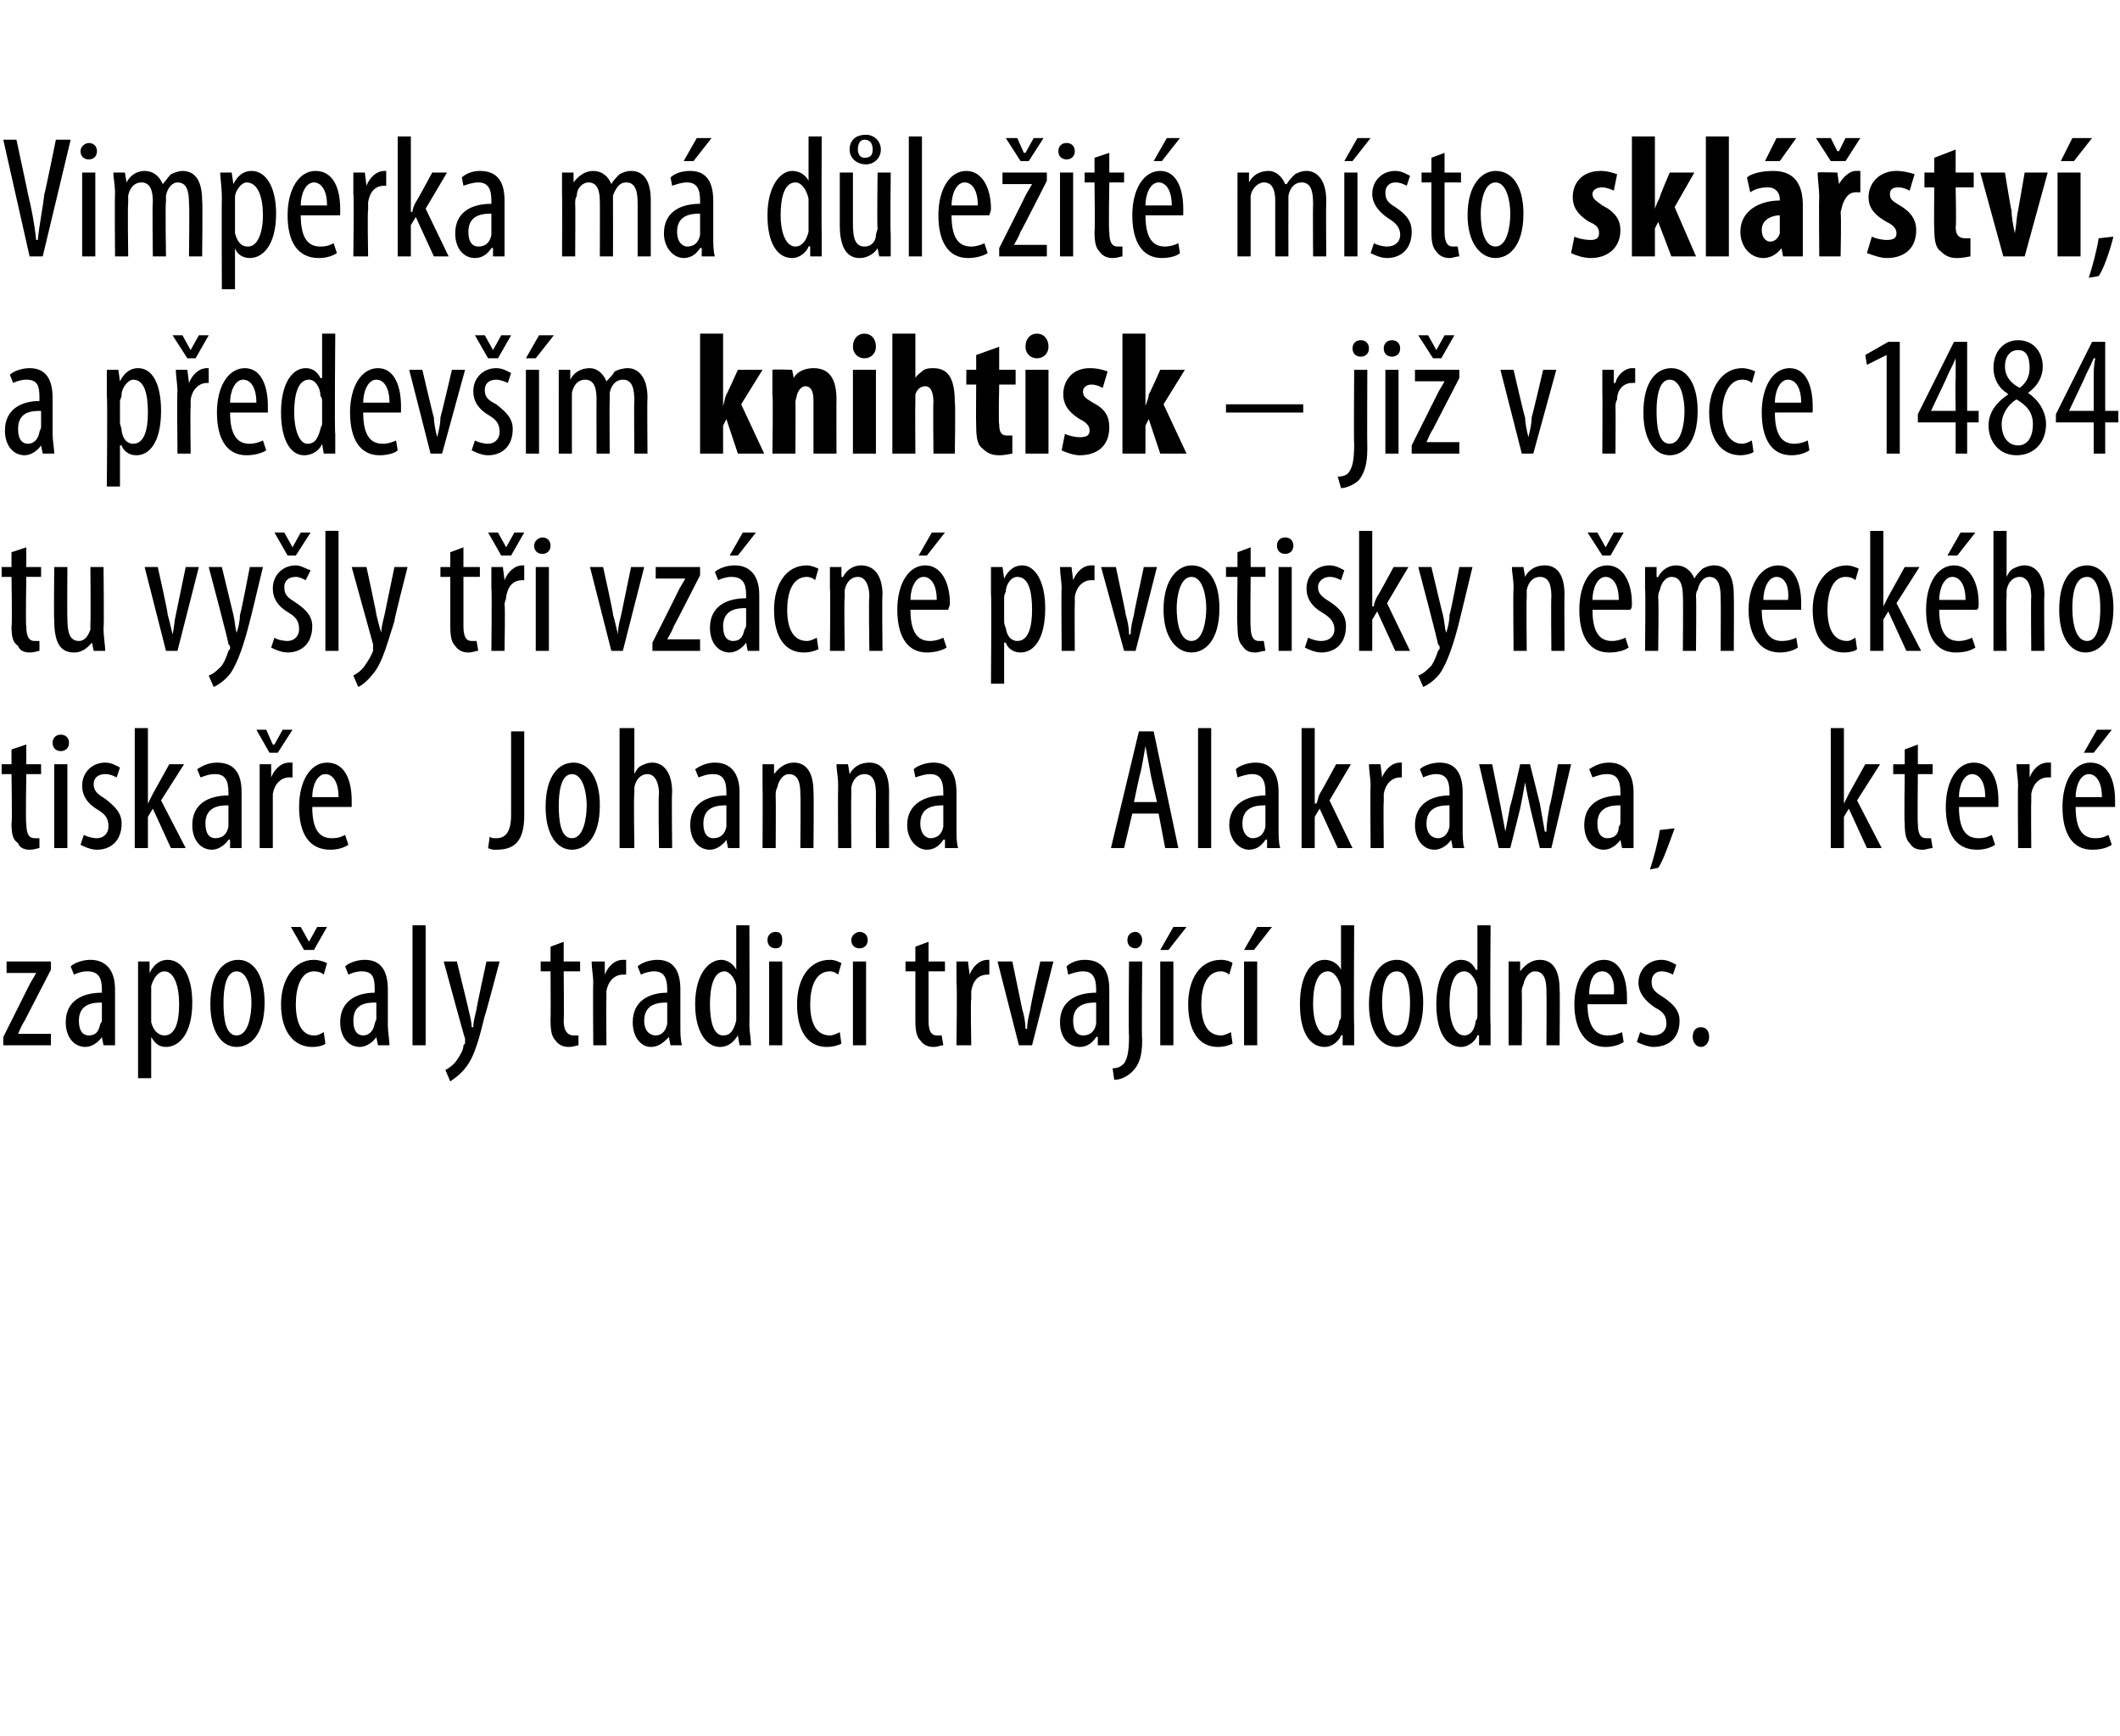
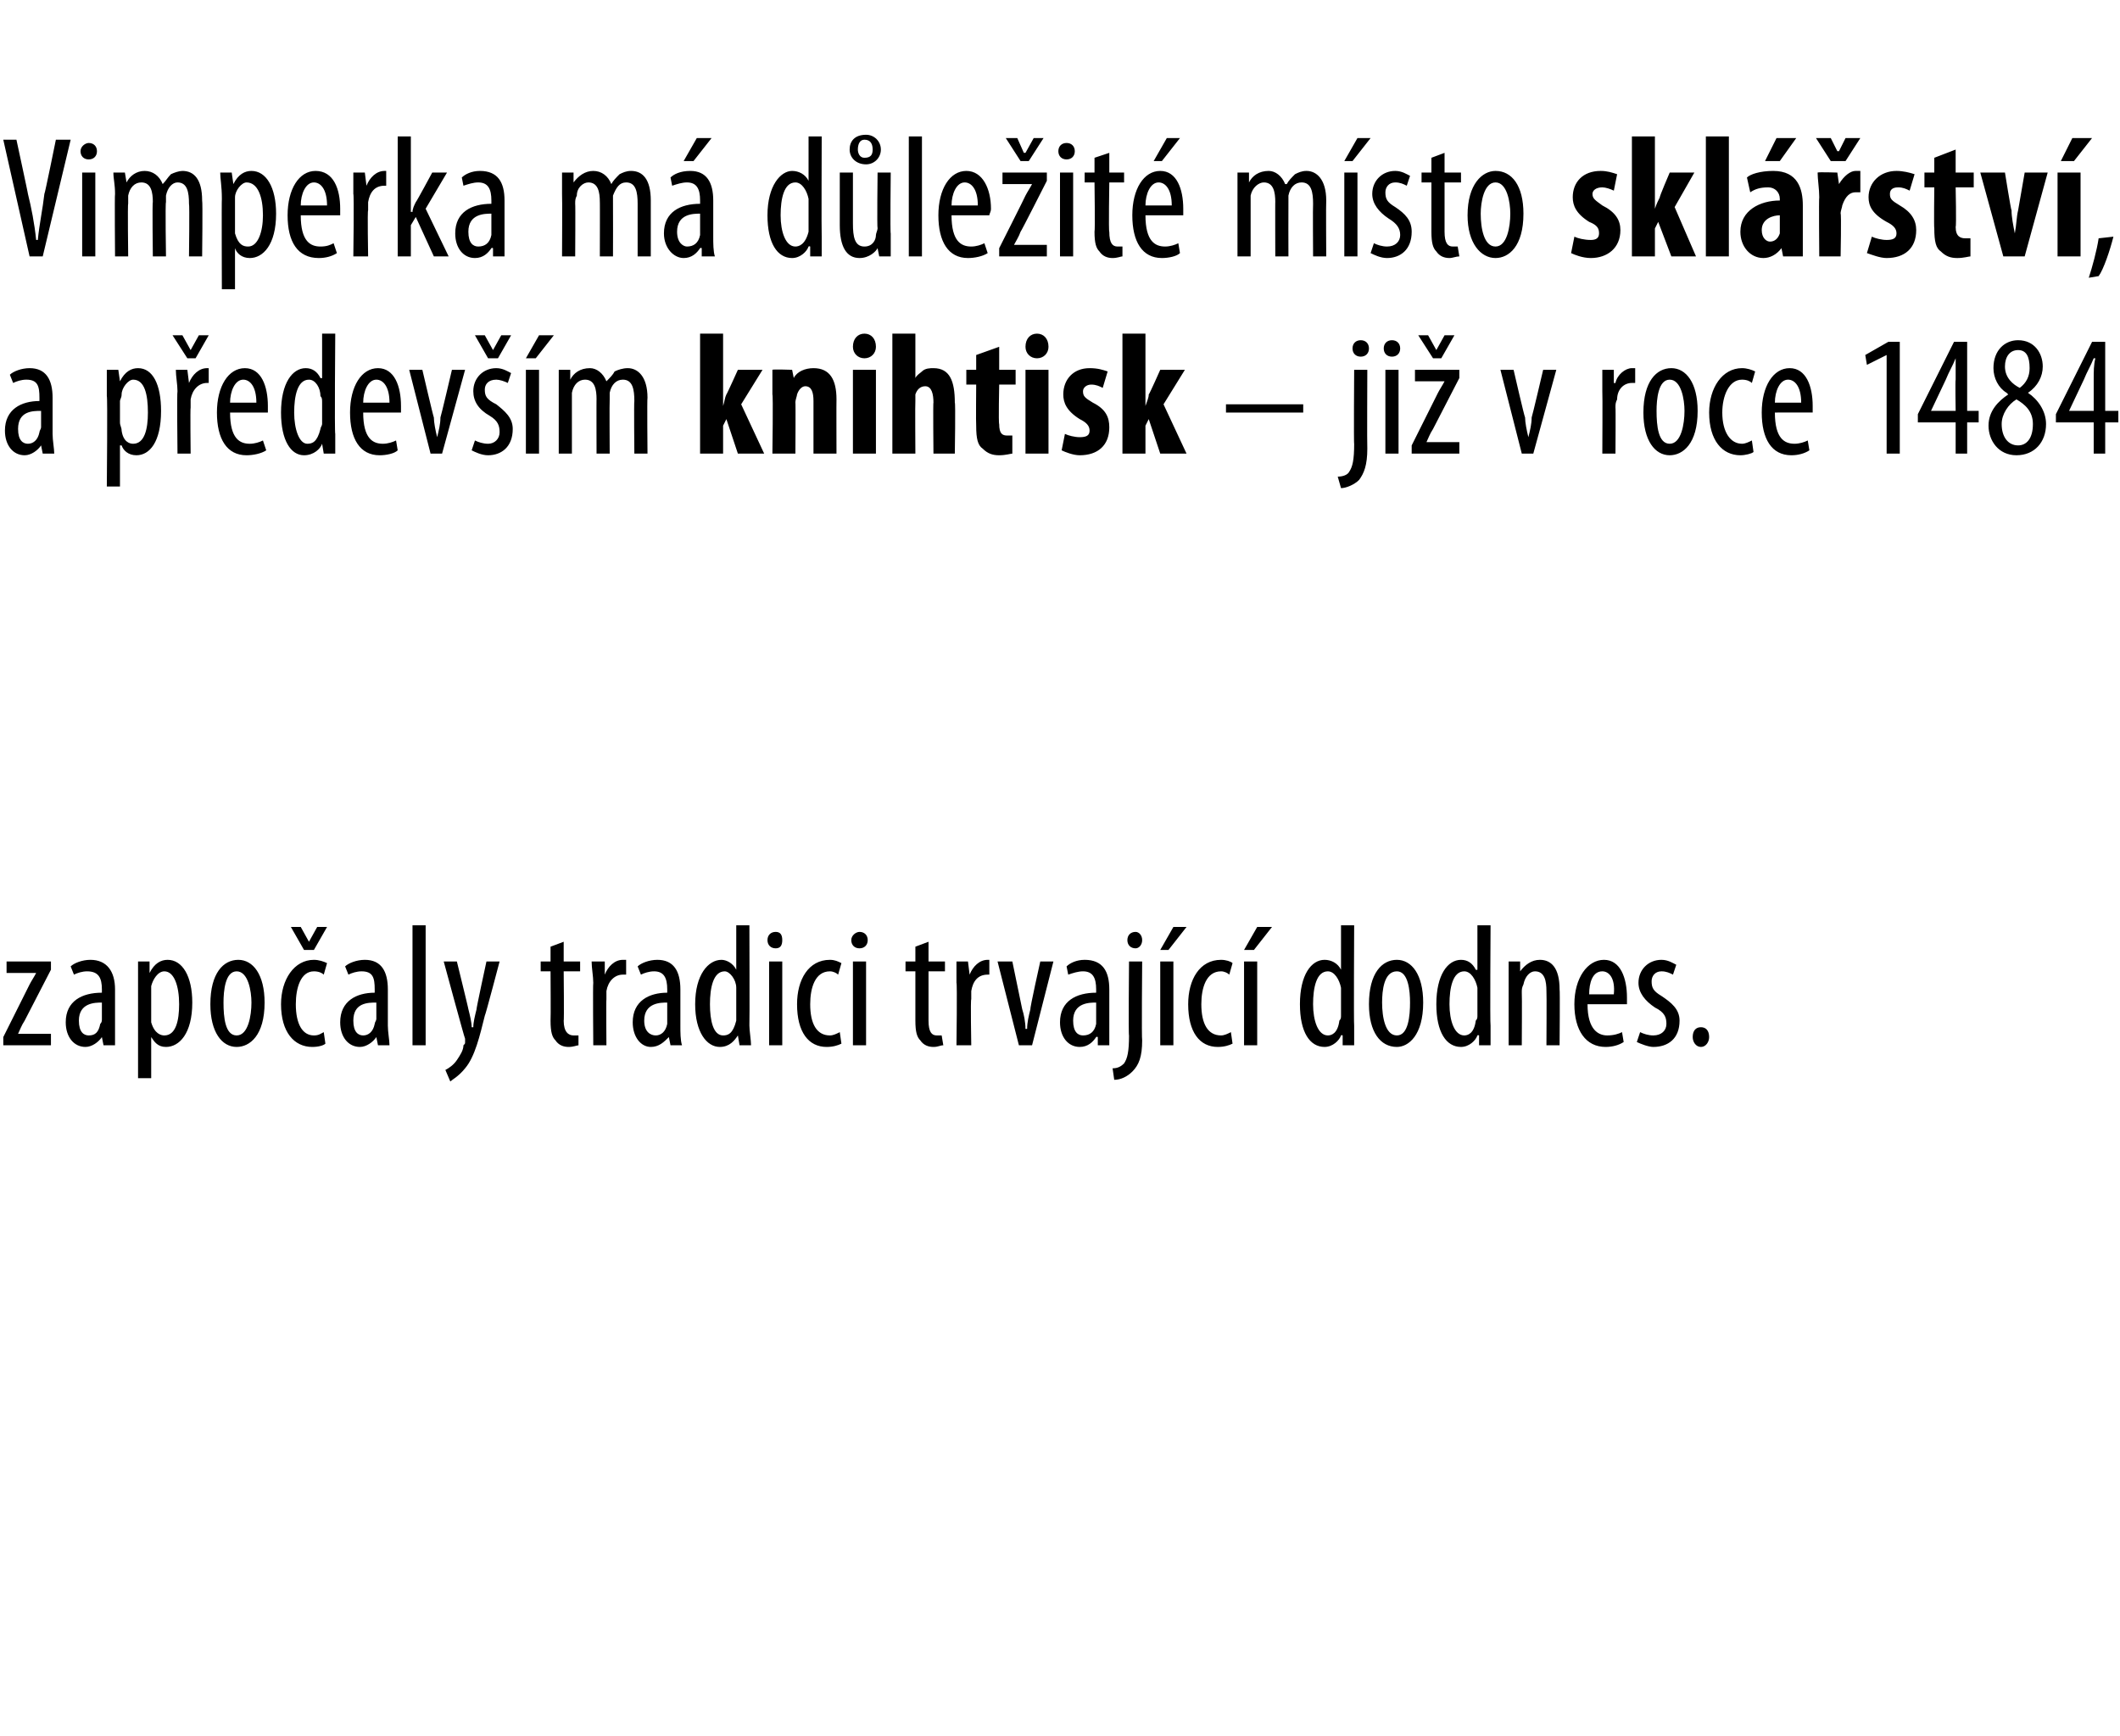
<svg xmlns="http://www.w3.org/2000/svg" version="1.1" width="129px" height="105.6px" viewBox="0 0 129 105.6">
  <desc>Vimperka m d le it m sto skl stv , a p edev m knihtisk ji v roce 1484 tu vy ly t i vz cn prvotisky n meck ho</desc>
  <defs />
  <g id="Polygon132412">
    <path d="m.2 63.1l1.6-3.2c.1-.2.3-.5.4-.7c-.03 0 0 0 0 0H.4v-.7h2.7v.5l-1.6 3.1c-.2.3-.3.6-.4.8c-.02 0 0 0 0 0h2v.7H.2v-.5zm6.8-.7v1.2h-.7l-.1-.5s.01-.04 0 0c-.2.3-.6.6-1 .6c-.7 0-1.2-.6-1.2-1.5c0-1.3 1-1.8 2.2-1.8v-.2c0-.7-.2-1.1-.9-1.1c-.3 0-.6.1-.8.2l-.2-.5c.2-.2.7-.4 1.2-.4c1 0 1.5.7 1.5 1.8v2.2zM6.2 61c-.4 0-1.4 0-1.4 1.1c0 .7.3.9.6.9c.4 0 .6-.2.7-.7c.1-.1.1-.2.1-.3v-1zm2.2-.9v-1.6h.7v.7s.04-.04 0 0c.3-.6.7-.8 1.1-.8c.9 0 1.5 1 1.5 2.6c0 1.9-.8 2.7-1.6 2.7c-.5 0-.7-.3-.9-.6c.02-.01 0 0 0 0v2.5h-.8v-5.5zm.8 1.6v.5c.2.7.6.8.8.8c.7 0 .9-.9.9-1.9c0-1.1-.3-2-.9-2c-.4 0-.7.5-.8.9v1.7zm6.9-.7c0 2-.9 2.7-1.7 2.7c-.9 0-1.6-.9-1.6-2.6c0-1.9.8-2.7 1.7-2.7c.9 0 1.6.9 1.6 2.6zm-2.5 0c0 .9.1 2 .8 2c.7 0 .9-1.2.9-2c0-.7-.2-1.9-.9-1.9c-.7 0-.8 1.2-.8 1.9zm6.2 2.5c-.1.1-.4.2-.8.2c-1.1 0-1.9-.9-1.9-2.6c0-1.5.8-2.7 2-2.7c.3 0 .6.1.8.2l-.2.7c-.1-.1-.3-.2-.6-.2c-.8 0-1.1 1-1.1 2c0 1.2.4 1.9 1.1 1.9c.3 0 .4-.1.6-.2l.1.7zm-1.3-5.7l-.8-1.4h.6l.5.9l.5-.9h.6l-.8 1.4h-.6zm5.1 4.6c0 .4.1.9.1 1.2h-.7l-.1-.5s-.01-.04 0 0c-.2.3-.6.6-1 .6c-.7 0-1.2-.6-1.2-1.5c0-1.3 1-1.8 2.1-1.8v-.2c0-.7-.1-1.1-.8-1.1c-.3 0-.6.1-.8.2l-.2-.5c.2-.2.7-.4 1.2-.4c1 0 1.4.7 1.4 1.8v2.2zm-.7-1.4c-.5 0-1.4 0-1.4 1.1c0 .7.3.9.6.9c.3 0 .6-.2.7-.7c0-.1.1-.2.1-.3v-1zm2.2-4.7h.8v7.3h-.8v-7.3zm2.7 2.2s.72 2.93.7 2.9c.1.4.2.8.2 1.1h.1c0-.3.1-.7.2-1.1c-.04.04.6-2.9.6-2.9h.8s-.86 3.27-.9 3.3c-.3 1.2-.6 2.5-1.2 3.2c-.4.5-.8.7-.9.8l-.3-.7c.2-.1.5-.3.7-.6c.2-.3.4-.6.4-.9c.1-.1.1-.1.1-.2v-.2c-.03-.01-1.3-4.7-1.3-4.7h.8zm6.5-1.2v1.2h1v.6h-1s.03 3.04 0 3c0 .7.3.9.6.9h.3v.6c-.1 0-.3.1-.6.1c-.3 0-.6-.1-.8-.4c-.2-.2-.3-.5-.3-1.2c.02-.03 0-3 0-3h-.6v-.6h.6v-.9l.8-.3zm1.8 2.5c0-.4-.1-.9-.1-1.3h.8v.8s.02.02 0 0c.2-.5.6-.9 1.1-.9h.2v.9h-.2c-.5 0-.9.4-1 1v.5c-.02-.02 0 2.8 0 2.8h-.8s-.03-3.78 0-3.8zm5.3 2.6c0 .4 0 .9.1 1.2h-.7l-.1-.5s-.03-.04 0 0c-.3.3-.6.6-1.1.6c-.6 0-1.1-.6-1.1-1.5c0-1.3 1-1.8 2.1-1.8v-.2c0-.7-.2-1.1-.8-1.1c-.3 0-.6.1-.8.2l-.2-.5c.2-.2.7-.4 1.2-.4c1 0 1.4.7 1.4 1.8v2.2zm-.8-1.4c-.4 0-1.4 0-1.4 1.1c0 .7.4.9.7.9c.3 0 .6-.2.7-.7V61zm5-4.7s.02 6.07 0 6.1c0 .3.1.9.1 1.2h-.7l-.1-.6s-.01-.04 0 0c-.2.3-.5.7-1.1.7c-.8 0-1.5-.9-1.5-2.6c0-1.8.8-2.7 1.6-2.7c.3 0 .7.2.9.6c.01.03 0 0 0 0v-2.7h.8zm-.8 4.2v-.4c0-.5-.4-1-.7-1c-.7 0-.9 1-.9 2c0 1 .2 1.9.8 1.9c.3 0 .6-.1.8-.9v-1.6zm2 3.1v-5.1h.8v5.1h-.8zm.8-6.4c0 .3-.1.5-.4.5c-.3 0-.5-.2-.5-.5c0-.3.2-.5.5-.5c.3 0 .4.2.4.5zm3.6 6.3c-.2.1-.5.2-.9.2c-1.1 0-1.8-.9-1.8-2.6c0-1.5.7-2.7 2-2.7c.3 0 .5.1.7.2l-.2.7c-.1-.1-.3-.2-.5-.2c-.9 0-1.2 1-1.2 2c0 1.2.4 1.9 1.2 1.9c.2 0 .4-.1.6-.2l.1.7zm.7.1v-5.1h.8v5.1h-.8zm.9-6.4c0 .3-.2.5-.5.5c-.3 0-.5-.2-.5-.5c0-.3.3-.5.5-.5c.3 0 .5.2.5.5zm3.7.1v1.2h1v.6h-1v3c0 .7.2.9.5.9h.3l.1.6c-.2 0-.3.1-.6.1c-.3 0-.6-.1-.8-.4c-.2-.2-.3-.5-.3-1.2v-3h-.6v-.6h.6v-.9l.8-.3zm1.7 2.5v-1.3h.7l.1.8s-.01.02 0 0c.2-.5.6-.9 1.1-.9h.1v.9h-.1c-.6 0-.9.4-1 1v.5c-.05-.02 0 2.8 0 2.8h-.9s.05-3.78 0-3.8zm3.4-1.3l.6 2.9c.1.3.2.8.2 1.2h.1c0-.4.1-.8.2-1.2c-.04-.04.6-2.9.6-2.9h.8l-1.3 5.1h-.8l-1.3-5.1h.9zm5.9 3.9v1.2h-.7v-.5s-.07-.04-.1 0c-.2.3-.5.6-1 .6c-.7 0-1.2-.6-1.2-1.5c0-1.3 1-1.8 2.2-1.8v-.2c0-.7-.2-1.1-.8-1.1c-.3 0-.6.1-.9.2l-.1-.5c.2-.2.6-.4 1.1-.4c1.1 0 1.5.7 1.5 1.8v2.2zm-.8-1.4c-.4 0-1.4 0-1.4 1.1c0 .7.3.9.6.9c.4 0 .7-.2.8-.7V61zm1 4c.3 0 .5-.1.7-.3c.2-.3.3-.7.3-1.7c-.04.03 0-4.5 0-4.5h.8s-.04 4.76 0 4.8c0 1-.2 1.5-.6 1.9c-.3.3-.7.5-1.1.5l-.1-.7zm1.8-7.8c0 .3-.2.5-.4.5c-.3 0-.5-.2-.5-.5c0-.3.2-.5.5-.5c.2 0 .4.2.4.5zm1.1 6.4v-5.1h.8v5.1h-.8zm1.6-7.2l-1.1 1.4h-.5l.8-1.4h.8zm2.8 7.1c-.2.1-.5.2-.9.2c-1.1 0-1.8-.9-1.8-2.6c0-1.5.7-2.7 2-2.7c.3 0 .6.1.7.2l-.2.7c-.1-.1-.3-.2-.5-.2c-.9 0-1.2 1-1.2 2c0 1.2.4 1.9 1.2 1.9c.2 0 .4-.1.6-.2l.1.7zm.7.1v-5.1h.8v5.1h-.8zm1.7-7.2l-1.1 1.4h-.6l.8-1.4h.9zm5-.1s-.03 6.07 0 6.1v1.2h-.7v-.6s-.06-.04-.1 0c-.1.3-.5.7-1 .7c-.9 0-1.5-.9-1.5-2.6c0-1.8.7-2.7 1.5-2.7c.4 0 .8.2 1 .6c-.05.03 0 0 0 0v-2.7h.8zm-.8 4.2v-.4c-.1-.5-.4-1-.8-1c-.7 0-.9 1-.9 2c0 1 .3 1.9.9 1.9c.2 0 .6-.1.7-.9c.1-.1.1-.2.1-.3v-1.3zm5 .5c0 2-.9 2.7-1.6 2.7c-1 0-1.7-.9-1.7-2.6c0-1.9.8-2.7 1.7-2.7c.9 0 1.6.9 1.6 2.6zm-2.5 0c0 .9.2 2 .9 2c.7 0 .8-1.2.8-2c0-.7-.1-1.9-.8-1.9c-.8 0-.9 1.2-.9 1.9zm6.6-4.7s-.04 6.07 0 6.1v1.2h-.7v-.6s-.07-.04-.1 0c-.1.3-.5.7-1 .7c-.9 0-1.5-.9-1.5-2.6c0-1.8.7-2.7 1.5-2.7c.4 0 .7.2.9.6c.04.03.1 0 .1 0v-2.7h.8zm-.8 4.2v-.4c-.1-.5-.4-1-.8-1c-.7 0-.9 1-.9 2c0 1 .3 1.9.9 1.9c.2 0 .6-.1.7-.9c.1-.1.1-.2.1-.3v-1.3zm1.9-.7v-1.3h.7v.6s.03.03 0 0c.3-.4.7-.7 1.2-.7c.7 0 1.2.5 1.2 1.8c.03-.02 0 3.4 0 3.4h-.8s.02-3.28 0-3.3c0-.6-.1-1.2-.7-1.2c-.3 0-.6.3-.7.8c-.1.2-.1.3-.1.5c.02 0 0 3.2 0 3.2h-.8v-3.8zm4.8 1.3c0 1.6.7 1.9 1.2 1.9c.4 0 .7-.1.9-.2l.1.6c-.3.2-.7.3-1.1.3c-1.2 0-1.9-1-1.9-2.6c0-1.6.8-2.7 1.8-2.7c1 0 1.4 1.1 1.4 2.3v.4h-2.4zm1.6-.6c.1-1-.3-1.4-.7-1.4c-.6 0-.8.7-.8 1.4h1.5zm1.6 2.3c.2.1.5.2.8.2c.5 0 .8-.3.8-.7c0-.4-.1-.7-.7-1c-.6-.4-1-.9-1-1.5c0-.8.6-1.4 1.4-1.4c.4 0 .7.2.9.3l-.2.6c-.2-.1-.4-.2-.7-.2c-.4 0-.6.3-.6.6c0 .4.1.6.6.9c.6.4 1.1.8 1.1 1.5c0 1.1-.7 1.6-1.6 1.6c-.3 0-.8-.2-1-.3l.2-.6zm3.2.3c0-.4.2-.6.5-.6c.3 0 .5.2.5.6c0 .3-.2.6-.5.6c-.3 0-.5-.3-.5-.6z" stroke="none" fill="#000" />
  </g>
  <g id="Polygon132411">
-     <path d="m1.6 45.3v1.2h.9v.6h-.9s-.05 3.04 0 3c0 .7.2.9.5.9h.3v.6c-.1 0-.3.1-.6.1c-.3 0-.6-.1-.7-.4c-.3-.2-.4-.5-.4-1.2c.05-.03 0-3 0-3h-.6v-.6h.6v-.9l.9-.3zm1.7 6.3v-5.1h.8v5.1h-.8zm.9-6.4c0 .3-.2.5-.5.5c-.3 0-.5-.2-.5-.5c0-.3.2-.5.5-.5c.3 0 .5.2.5.5zm.9 5.6c.2.1.5.2.8.2c.4 0 .7-.3.7-.7c0-.4-.1-.7-.6-1c-.7-.4-1-.9-1-1.5c0-.8.6-1.4 1.4-1.4c.4 0 .7.2.9.3l-.2.6c-.2-.1-.4-.2-.7-.2c-.5 0-.7.3-.7.6c0 .4.2.6.7.9c.5.4 1 .8 1 1.5c0 1.1-.7 1.6-1.5 1.6c-.4 0-.8-.2-1-.3l.2-.6zM9 48.9s.04-.03 0 0l.3-.6l1-1.8h.9l-1.4 2.2l1.5 2.9h-.9l-1.1-2.4l-.3.5v1.9h-.8v-7.3h.8v4.6zm5.7 1.5v1.2h-.7v-.5s-.07-.04-.1 0c-.2.3-.6.6-1 .6c-.7 0-1.2-.6-1.2-1.5c0-1.3 1-1.8 2.2-1.8v-.2c0-.7-.2-1.1-.8-1.1c-.4 0-.6.1-.9.2l-.2-.5c.3-.2.7-.4 1.2-.4c1.1 0 1.5.7 1.5 1.8v2.2zm-.8-1.4c-.4 0-1.4 0-1.4 1.1c0 .7.3.9.6.9c.4 0 .7-.2.8-.7V49zm1.9-1.2v-1.3h.7v.8s.04.02 0 0c.2-.5.6-.9 1.1-.9h.2v.9h-.2c-.5 0-.9.4-1 1v3.3h-.8v-3.8zm.6-2l-.8-1.4h.6l.4.9h.1l.5-.9h.6l-.9 1.4h-.5zm2.6 3.3c0 1.6.6 1.9 1.2 1.9c.4 0 .6-.1.8-.2l.2.6c-.3.2-.7.3-1.1.3c-1.3 0-1.9-1-1.9-2.6c0-1.6.7-2.7 1.7-2.7c1.1 0 1.5 1.1 1.5 2.3v.4H19zm1.6-.6c0-1-.4-1.4-.8-1.4c-.5 0-.8.7-.8 1.4h1.6zm10.5-4h.8v5.1c0 1.6-.6 2.1-1.7 2.1c-.2 0-.3 0-.5-.1l.1-.7c.1.1.2.1.4.1c.5 0 .9-.3.9-1.4v-5.1zm5.4 4.5c0 2-.9 2.7-1.7 2.7c-.9 0-1.6-.9-1.6-2.6c0-1.9.8-2.7 1.7-2.7c.9 0 1.6.9 1.6 2.6zM34 49c0 .9.1 2 .8 2c.7 0 .9-1.2.9-2c0-.7-.2-1.9-.9-1.9c-.7 0-.8 1.2-.8 1.9zm3.7-4.7h.9v2.8s-.03-.04 0 0c.1-.2.2-.4.4-.5c.2-.1.4-.2.7-.2c.6 0 1.2.5 1.2 1.8c-.04.02 0 3.4 0 3.4h-.8s-.05-3.29 0-3.3c0-.6-.2-1.2-.7-1.2c-.4 0-.7.3-.8.8v.4c-.05 0 0 3.3 0 3.3h-.9v-7.3zm7.3 6.1v1.2h-.7l-.1-.5s.02-.04 0 0c-.2.3-.6.6-1 .6c-.7 0-1.2-.6-1.2-1.5c0-1.3 1-1.8 2.2-1.8v-.2c0-.7-.2-1.1-.8-1.1c-.4 0-.6.1-.9.2l-.2-.5c.3-.2.7-.4 1.2-.4c1 0 1.5.7 1.5 1.8v2.2zm-.8-1.4c-.4 0-1.4 0-1.4 1.1c0 .7.3.9.6.9c.4 0 .7-.2.8-.7V49zm2.2-1.2v-1.3h.7v.6s.04.03 0 0c.3-.4.7-.7 1.2-.7c.7 0 1.2.5 1.2 1.8c.03-.02 0 3.4 0 3.4h-.8s.03-3.28 0-3.3c0-.6-.1-1.2-.7-1.2c-.3 0-.6.3-.7.8c-.1.2-.1.3-.1.5c.02 0 0 3.2 0 3.2h-.8s.02-3.78 0-3.8zm4.6 0c0-.6-.1-.9-.1-1.3h.7l.1.6s0 .03 0 0c.2-.4.6-.7 1.2-.7c.7 0 1.2.5 1.2 1.8c-.01-.02 0 3.4 0 3.4h-.8s-.01-3.28 0-3.3c0-.6-.1-1.2-.7-1.2c-.4 0-.7.3-.8.8v.5c-.02 0 0 3.2 0 3.2h-.8s-.02-3.78 0-3.8zm7.2 2.6c0 .4 0 .9.1 1.2h-.8v-.5s-.05-.04-.1 0c-.2.3-.5.6-1 .6c-.6 0-1.2-.6-1.2-1.5c0-1.3 1.1-1.8 2.2-1.8v-.2c0-.7-.2-1.1-.8-1.1c-.3 0-.6.1-.9.2l-.1-.5c.2-.2.7-.4 1.2-.4c1 0 1.4.7 1.4 1.8v2.2zm-.8-1.4c-.4 0-1.4 0-1.4 1.1c0 .7.4.9.6.9c.4 0 .7-.2.8-.7V49zm11.5.5l-.5 2.1h-.8l1.7-7.1h.9l1.5 7.1h-.8l-.4-2.1h-1.6zm1.5-.7s-.42-1.78-.4-1.8l-.3-1.6c-.1.5-.2 1.2-.3 1.6c-.03.02-.4 1.8-.4 1.8h1.4zm2.5-4.5h.8v7.3h-.8v-7.3zm4.9 6.1c0 .4 0 .9.1 1.2h-.8v-.5s-.05-.04-.1 0c-.2.3-.5.6-1 .6c-.6 0-1.2-.6-1.2-1.5c0-1.3 1.1-1.8 2.2-1.8v-.2c0-.7-.2-1.1-.8-1.1c-.3 0-.6.1-.9.2l-.1-.5c.2-.2.7-.4 1.2-.4c1 0 1.4.7 1.4 1.8v2.2zM77 49c-.4 0-1.4 0-1.4 1.1c0 .7.4.9.6.9c.4 0 .7-.2.8-.7V49zm3-.1s.06-.03.1 0c.1-.2.1-.4.2-.6c.03 0 1-1.8 1-1.8h.9l-1.3 2.2l1.4 2.9h-.9l-1.1-2.4l-.3.5v1.9h-.8v-7.3h.8v4.6zm3.4-1.1c0-.4-.1-.9-.1-1.3h.7l.1.8s.01.02 0 0c.2-.5.6-.9 1.1-.9h.1v.9h-.1c-.5 0-.9.4-1 1v.5c-.03-.02 0 2.8 0 2.8h-.8s-.03-3.78 0-3.8zm5.6 2.6c0 .4 0 .9.1 1.2h-.7l-.1-.5s-.02-.04 0 0c-.2.3-.6.6-1 .6c-.7 0-1.2-.6-1.2-1.5c0-1.3 1-1.8 2.1-1.8v-.2c0-.7-.2-1.1-.8-1.1c-.3 0-.6.1-.8.2l-.2-.5c.2-.2.7-.4 1.2-.4c1 0 1.4.7 1.4 1.8v2.2zm-.8-1.4c-.4 0-1.4 0-1.4 1.1c0 .7.4.9.7.9c.3 0 .6-.2.7-.7V49zm2.6-2.5l.5 2.5l.3 1.6l.3-1.6c.04.02.6-2.5.6-2.5h.6l.6 2.4l.3 1.7h.1c0-.5.1-1 .2-1.6c.05-.02.5-2.5.5-2.5h.8l-1.2 5.1h-.7l-.6-2.5c-.1-.5-.2-.9-.3-1.5c-.1.6-.2 1.1-.3 1.6l-.6 2.4h-.7L90 46.5h.8zm8.6 3.9v1.2h-.7l-.1-.5s.01-.04 0 0c-.2.3-.6.6-1 .6c-.7 0-1.2-.6-1.2-1.5c0-1.3 1-1.8 2.2-1.8v-.2c0-.7-.2-1.1-.8-1.1c-.4 0-.6.1-.9.2l-.2-.5c.3-.2.7-.4 1.2-.4c1 0 1.5.7 1.5 1.8v2.2zm-.8-1.4c-.4 0-1.4 0-1.4 1.1c0 .7.3.9.6.9c.4 0 .7-.2.7-.7c.1-.1.1-.2.1-.3v-1zm1.8 3.9c.2-.6.5-1.7.6-2.4l.9-.1c-.3.8-.7 2-1 2.4l-.5.1zm11.8-4s.02-.03 0 0l.3-.6l1-1.8h.9l-1.4 2.2l1.5 2.9h-.9l-1.1-2.4l-.3.5v1.9h-.8v-7.3h.8v4.6zm4.5-3.6v1.2h.9v.6h-.9s-.03 3.04 0 3c0 .7.2.9.5.9h.3l.1.6c-.2 0-.4.1-.6.1c-.4 0-.6-.1-.8-.4c-.2-.2-.3-.5-.3-1.2c-.04-.03 0-3 0-3h-.7v-.6h.7v-.9l.8-.3zm2.5 3.8c0 1.6.6 1.9 1.2 1.9c.4 0 .6-.1.8-.2l.2.6c-.3.2-.7.3-1.1.3c-1.3 0-1.9-1-1.9-2.6c0-1.6.7-2.7 1.7-2.7c1.1 0 1.5 1.1 1.5 2.3v.4h-2.4zm1.6-.6c0-1-.4-1.4-.8-1.4c-.5 0-.8.7-.8 1.4h1.6zm2-.7c0-.4-.1-.9-.1-1.3h.8v.8s.01.02 0 0c.2-.5.6-.9 1.1-.9h.2v.9h-.2c-.5 0-.9.4-1 1v.5c-.02-.02 0 2.8 0 2.8h-.8s-.03-3.78 0-3.8zm3.5 1.3c0 1.6.6 1.9 1.2 1.9c.4 0 .6-.1.8-.2l.2.6c-.3.2-.7.3-1.2.3c-1.2 0-1.8-1-1.8-2.6c0-1.6.7-2.7 1.7-2.7c1.1 0 1.5 1.1 1.5 2.3v.4h-2.4zm1.6-.6c0-1-.4-1.4-.8-1.4c-.5 0-.8.7-.8 1.4h1.6zm.6-4.1l-1.1 1.4h-.6l.8-1.4h.9z" stroke="none" fill="#000" />
-   </g>
+     </g>
  <g id="Polygon132410">
-     <path d="m1.6 33.3v1.2h.9v.6h-.9s-.05 3.04 0 3c0 .7.2.9.5.9h.3v.6c-.1 0-.3.1-.6.1c-.3 0-.6-.1-.7-.4c-.3-.2-.4-.5-.4-1.2c.05-.03 0-3 0-3h-.6v-.6h.6v-.9l.9-.3zm4.7 4.9c0 .6.1 1 .1 1.4h-.7l-.1-.5s-.01-.04 0 0c-.2.2-.5.6-1.1.6c-.9 0-1.2-.7-1.2-2c-.03.02 0-3.2 0-3.2h.8s-.02 3.11 0 3.1c0 .8.1 1.4.7 1.4c.4 0 .6-.4.7-.7v-.4c.03-.04 0-3.4 0-3.4h.8s.04 3.71 0 3.7zm3.3-3.7s.65 2.87.6 2.9c.1.3.2.8.3 1.2c.1-.4.1-.8.2-1.2l.6-2.9h.8l-1.3 5.1h-.7l-1.3-5.1h.8zm3.9 0l.7 2.9c.1.4.1.8.2 1.1c.1-.3.2-.7.2-1.1c.04.04.6-2.9.6-2.9h.8s-.78 3.27-.8 3.3c-.3 1.2-.7 2.5-1.2 3.2c-.4.5-.8.7-1 .8l-.3-.7c.3-.1.5-.3.8-.6c.2-.3.3-.6.4-.9c.1-.1.1-.1.1-.2c0-.1 0-.1-.1-.2c.05-.01-1.2-4.7-1.2-4.7h.8zm3.2 4.3c.1.1.5.2.8.2c.4 0 .7-.3.7-.7c0-.4-.1-.7-.6-1c-.7-.4-1-.9-1-1.5c0-.8.6-1.4 1.4-1.4c.3 0 .6.2.9.3l-.3.6c-.2-.1-.4-.2-.6-.2c-.5 0-.7.3-.7.6c0 .4.1.6.6.9c.6.4 1.1.8 1.1 1.5c0 1.1-.7 1.6-1.5 1.6c-.4 0-.8-.2-1-.3l.2-.6zm.8-5l-.8-1.4h.6l.5.9l.5-.9h.6l-.9 1.4h-.5zm2.3-1.5h.8v7.3h-.8v-7.3zm2.5 2.2s.64 2.93.6 2.9c.1.4.2.8.3 1.1c0-.3.1-.7.2-1.1l.6-2.9h.8s-.84 3.27-.8 3.3c-.4 1.2-.7 2.5-1.3 3.2c-.4.5-.7.7-.9.8l-.3-.7c.2-.1.5-.3.7-.6c.2-.3.4-.6.5-.9v-.4l-1.3-4.7h.9zm5.9-1.2v1.2h1v.6h-1v3c0 .7.2.9.5.9h.3l.1.6c-.2 0-.3.1-.6.1c-.3 0-.6-.1-.8-.4c-.2-.2-.3-.5-.3-1.2v-3h-.6v-.6h.6v-.9l.8-.3zm1.7 2.5v-1.3h.7l.1.8s-.02.02 0 0c.2-.5.6-.9 1.1-.9h.1v.9h-.1c-.6 0-.9.4-1 1c0 .2-.1.3-.1.5c.05-.02 0 2.8 0 2.8h-.8s.04-3.78 0-3.8zm.6-2l-.8-1.4h.6l.5.9l.5-.9h.6l-.8 1.4h-.6zm2.1 5.8v-5.1h.8v5.1h-.8zm.9-6.4c0 .3-.2.5-.5.5c-.3 0-.5-.2-.5-.5c0-.3.3-.5.5-.5c.3 0 .5.2.5.5zm3.2 1.3s.64 2.87.6 2.9c.1.3.2.8.3 1.2c0-.4.1-.8.2-1.2l.6-2.9h.8l-1.3 5.1h-.7l-1.3-5.1h.8zm3 4.6s1.59-3.15 1.6-3.2c.1-.2.3-.5.4-.7c-.02 0 0 0 0 0h-1.8v-.7h2.7v.5S41 38.14 41 38.1c-.1.3-.3.6-.4.8c-.01 0 0 0 0 0h2v.7h-2.9v-.5zm6.5-.7v1.2h-.7l-.1-.5s0-.04 0 0c-.2.3-.6.6-1 .6c-.7 0-1.2-.6-1.2-1.5c0-1.3 1-1.8 2.2-1.8v-.2c0-.7-.2-1.1-.9-1.1c-.3 0-.6.1-.8.2l-.2-.5c.2-.2.7-.4 1.2-.4c1 0 1.5.7 1.5 1.8v2.2zm-.8-1.4c-.4 0-1.4 0-1.4 1.1c0 .7.3.9.6.9c.4 0 .6-.2.7-.7c.1-.1.1-.2.1-.3v-1zm.6-4.6l-1.1 1.4h-.5l.8-1.4h.8zm3.8 7.1c-.2.1-.5.2-.9.2c-1.1 0-1.8-.9-1.8-2.6c0-1.5.7-2.7 2-2.7c.2 0 .5.1.7.2l-.2.7c-.1-.1-.3-.2-.5-.2c-.9 0-1.2 1-1.2 2c0 1.2.4 1.9 1.2 1.9c.2 0 .4-.1.6-.2l.1.7zm.7-3.7v-1.3h.7v.6s.07.03.1 0c.2-.4.6-.7 1.1-.7c.7 0 1.3.5 1.3 1.8c-.04-.02 0 3.4 0 3.4h-.8s-.05-3.28 0-3.3c0-.6-.2-1.2-.7-1.2c-.4 0-.7.3-.8.8v.5c-.05 0 0 3.2 0 3.2h-.9s.04-3.78 0-3.8zm4.9 1.3c0 1.6.6 1.9 1.2 1.9c.3 0 .6-.1.8-.2l.2.6c-.3.2-.8.3-1.2.3c-1.2 0-1.8-1-1.8-2.6c0-1.6.7-2.7 1.7-2.7c1 0 1.5 1.1 1.5 2.3c0 .2-.1.3-.1.4h-2.3zm1.6-.6c0-1-.4-1.4-.8-1.4c-.5 0-.8.7-.8 1.4h1.6zm.5-4.1l-1.1 1.4h-.5l.8-1.4h.8zm2.8 3.7v-1.6h.7l.1.7s-.03-.04 0 0c.3-.6.7-.8 1.1-.8c.8 0 1.4 1 1.4 2.6c0 1.9-.7 2.7-1.5 2.7c-.5 0-.8-.3-.9-.6h-.1v2.5h-.8s.04-5.51 0-5.5zm.8 1.6c0 .2 0 .3.1.5c.1.7.5.8.7.8c.7 0 .9-.9.9-1.9c0-1.1-.2-2-.9-2c-.4 0-.7.5-.7.9c-.1.2-.1.3-.1.4v1.3zm3.5-1.9c0-.4-.1-.9-.1-1.3h.7l.1.8s.01.02 0 0c.2-.5.6-.9 1.1-.9h.2v.9h-.2c-.5 0-.9.4-1 1v.5c-.02-.02 0 2.8 0 2.8h-.8s-.03-3.78 0-3.8zm3.3-1.3s.62 2.87.6 2.9c.1.3.2.8.2 1.2h.1c0-.4.1-.8.2-1.2c-.02-.04.6-2.9.6-2.9h.8l-1.3 5.1h-.7L67 34.5h.9zm6.3 2.5c0 2-.9 2.7-1.7 2.7c-.9 0-1.7-.9-1.7-2.6c0-1.9.9-2.7 1.7-2.7c1 0 1.7.9 1.7 2.6zm-2.6 0c0 .9.2 2 .9 2c.7 0 .9-1.2.9-2c0-.7-.2-1.9-.9-1.9c-.7 0-.9 1.2-.9 1.9zm4.5-3.7v1.2h.9v.6h-.9s-.03 3.04 0 3c0 .7.2.9.5.9h.3l.1.6c-.2 0-.4.1-.6.1c-.4 0-.6-.1-.8-.4c-.2-.2-.3-.5-.3-1.2c-.04-.03 0-3 0-3h-.7v-.6h.7v-.9l.8-.3zm1.7 6.3v-5.1h.8v5.1h-.8zm.9-6.4c0 .3-.2.5-.5.5c-.3 0-.5-.2-.5-.5c0-.3.2-.5.5-.5c.3 0 .5.2.5.5zm.9 5.6c.2.1.5.2.8.2c.5 0 .8-.3.8-.7c0-.4-.2-.7-.7-1c-.7-.4-1-.9-1-1.5c0-.8.6-1.4 1.4-1.4c.4 0 .7.2.9.3l-.2.6c-.2-.1-.4-.2-.7-.2c-.4 0-.7.3-.7.6c0 .4.2.6.7.9c.6.4 1 .8 1 1.5c0 1.1-.7 1.6-1.5 1.6c-.4 0-.8-.2-1-.3l.2-.6zm3.9-1.9s.06-.03.1 0c0-.2.1-.4.2-.6c.03 0 1-1.8 1-1.8h.9l-1.3 2.2l1.4 2.9h-.9l-1.1-2.4l-.3.5v1.9h-.8v-7.3h.8v4.6zm3.6-2.4s.69 2.93.7 2.9c.1.4.1.8.2 1.1c.1-.3.2-.7.2-1.1c.04.04.6-2.9.6-2.9h.8l-.8 3.3c-.3 1.2-.7 2.5-1.2 3.2c-.4.5-.8.7-1 .8l-.3-.7c.3-.1.5-.3.8-.6c.2-.3.3-.6.4-.9c.1-.1.1-.1.1-.2c0-.1 0-.1-.1-.2c.04-.01-1.2-4.7-1.2-4.7h.8zm5 1.3c0-.6-.1-.9-.1-1.3h.7l.1.6s-.02.03 0 0c.2-.4.6-.7 1.2-.7c.7 0 1.2.5 1.2 1.8c-.02-.02 0 3.4 0 3.4h-.8s-.03-3.28 0-3.3c0-.6-.1-1.2-.7-1.2c-.4 0-.7.3-.8.8v.5c-.03 0 0 3.2 0 3.2h-.8s-.04-3.78 0-3.8zm4.8 1.3c0 1.6.6 1.9 1.2 1.9c.3 0 .6-.1.8-.2l.2.6c-.3.2-.7.3-1.2.3c-1.2 0-1.8-1-1.8-2.6c0-1.6.7-2.7 1.7-2.7c1 0 1.5 1.1 1.5 2.3c0 .2 0 .3-.1.4h-2.3zm1.6-.6c0-1-.4-1.4-.8-1.4c-.5 0-.8.7-.8 1.4h1.6zm-1-2.7l-.9-1.4h.6l.5.9l.5-.9h.6l-.8 1.4h-.5zm2.6 2v-1.3h.7v.6s.07.04.1 0c.2-.4.6-.7 1.1-.7c.5 0 .9.3 1.1.8c.1-.2.3-.4.5-.6c.2-.1.4-.2.7-.2c.7 0 1.2.5 1.2 1.8c.02.03 0 3.4 0 3.4h-.8s.02-3.19 0-3.2c0-.7-.1-1.3-.7-1.3c-.3 0-.6.3-.7.8c-.1.1-.1.3-.1.4c.03.02 0 3.3 0 3.3h-.8s.03-3.34 0-3.3c0-.6-.1-1.2-.7-1.2c-.3 0-.6.3-.7.8c-.1.2-.1.3-.1.5c.04-.03 0 3.2 0 3.2h-.8s.04-3.78 0-3.8zm7.1 1.3c0 1.6.7 1.9 1.2 1.9c.4 0 .7-.1.9-.2l.1.6c-.3.2-.7.3-1.1.3c-1.2 0-1.9-1-1.9-2.6c0-1.6.8-2.7 1.8-2.7c1 0 1.4 1.1 1.4 2.3v.4h-2.4zm1.6-.6c.1-1-.3-1.4-.7-1.4c-.5 0-.8.7-.8 1.4h1.5zm4.2 3c-.1.1-.4.2-.8.2c-1.1 0-1.9-.9-1.9-2.6c0-1.5.8-2.7 2.1-2.7c.2 0 .5.1.7.2l-.2.7c-.1-.1-.3-.2-.6-.2c-.8 0-1.1 1-1.1 2c0 1.2.4 1.9 1.2 1.9c.2 0 .3-.1.5-.2l.1.7zm1.6-2.6s.02-.03 0 0l.3-.6l1-1.8h.9l-1.4 2.2l1.5 2.9h-.9l-1.1-2.4l-.3.5v1.9h-.8v-7.3h.8v4.6zm3.4.2c0 1.6.6 1.9 1.2 1.9c.3 0 .6-.1.8-.2l.2.6c-.3.2-.7.3-1.2.3c-1.2 0-1.8-1-1.8-2.6c0-1.6.7-2.7 1.7-2.7c1 0 1.5 1.1 1.5 2.3c0 .2 0 .3-.1.4H118zm1.6-.6c0-1-.4-1.4-.8-1.4c-.5 0-.8.7-.8 1.4h1.6zm.6-4.1l-1.1 1.4h-.6l.8-1.4h.9zm1.1-.1h.8v2.8s-.01-.04 0 0c.1-.2.2-.4.4-.5c.2-.1.4-.2.7-.2c.6 0 1.2.5 1.2 1.8c-.03.02 0 3.4 0 3.4h-.8s-.03-3.29 0-3.3c0-.6-.2-1.2-.7-1.2c-.4 0-.7.3-.8.8v.4c-.04 0 0 3.3 0 3.3h-.8v-7.3zm7.3 4.7c0 2-.9 2.7-1.7 2.7c-.9 0-1.6-.9-1.6-2.6c0-1.9.8-2.7 1.7-2.7c.9 0 1.6.9 1.6 2.6zm-2.5 0c0 .9.2 2 .9 2c.7 0 .8-1.2.8-2c0-.7-.1-1.9-.8-1.9c-.8 0-.9 1.2-.9 1.9z" stroke="none" fill="#000" />
-   </g>
+     </g>
  <g id="Polygon132409">
    <path d="m3.2 26.4c0 .4.1.9.1 1.2h-.7l-.1-.5s-.01-.04 0 0c-.2.3-.6.6-1 .6c-.7 0-1.2-.6-1.2-1.5c0-1.3 1-1.8 2.1-1.8v-.2c0-.7-.1-1.1-.8-1.1c-.3 0-.6.1-.8.2l-.2-.5c.2-.2.7-.4 1.2-.4c1 0 1.4.7 1.4 1.8v2.2zM2.5 25c-.5 0-1.4 0-1.4 1.1c0 .7.3.9.6.9c.3 0 .6-.2.7-.7c0-.1.1-.2.1-.3v-1zm4-.9v-1.6h.7l.1.7s-.02-.04 0 0c.3-.6.7-.8 1.1-.8c.9 0 1.4 1 1.4 2.6c0 1.9-.7 2.7-1.5 2.7c-.5 0-.8-.3-.9-.6h-.1v2.5h-.8s.05-5.51 0-5.5zm.8 1.6c0 .2.1.3.1.5c.1.7.5.8.7.8c.7 0 .9-.9.9-1.9c0-1.1-.2-2-.9-2c-.3 0-.7.5-.7.9c0 .2-.1.3-.1.4v1.3zm3.5-1.9c0-.4-.1-.9-.1-1.3h.7l.1.8s.01.02 0 0c.2-.5.6-.9 1.1-.9h.1v.9h-.1c-.5 0-.9.4-1 1v.5c-.03-.02 0 2.8 0 2.8h-.8s-.04-3.78 0-3.8zm.6-2l-.9-1.4h.6l.5.9l.5-.9h.6l-.8 1.4h-.5zm2.6 3.3c0 1.6.6 1.9 1.2 1.9c.3 0 .6-.1.8-.2l.2.6c-.3.2-.8.3-1.2.3c-1.2 0-1.8-1-1.8-2.6c0-1.6.7-2.7 1.7-2.7c1 0 1.4 1.1 1.4 2.3v.4H14zm1.6-.6c0-1-.4-1.4-.8-1.4c-.5 0-.8.7-.8 1.4h1.6zm4.8-4.2s-.05 6.07 0 6.1v1.2h-.7l-.1-.6s.02-.04 0 0c-.1.3-.5.7-1.1.7c-.8 0-1.4-.9-1.4-2.6c0-1.8.7-2.7 1.5-2.7c.4 0 .7.2.9.6c.03.03.1 0 .1 0v-2.7h.8zm-.8 4.2c0-.2 0-.3-.1-.4c0-.5-.3-1-.7-1c-.7 0-.9 1-.9 2c0 1 .3 1.9.8 1.9c.3 0 .6-.1.8-.9c0-.1.1-.2.1-.3v-1.3zm2.5.6c0 1.6.6 1.9 1.2 1.9c.3 0 .6-.1.8-.2l.1.6c-.2.2-.7.3-1.1.3c-1.2 0-1.8-1-1.8-2.6c0-1.6.7-2.7 1.7-2.7c1 0 1.4 1.1 1.4 2.3v.4h-2.3zm1.6-.6c0-1-.4-1.4-.8-1.4c-.5 0-.8.7-.8 1.4h1.6zm2-2s.67 2.87.7 2.9c0 .3.1.8.2 1.2c.1-.4.2-.8.2-1.2c.03-.04.7-2.9.7-2.9h.8l-1.4 5.1h-.7l-1.3-5.1h.8zm3.2 4.3c.2.1.5.2.8.2c.4 0 .7-.3.7-.7c0-.4-.1-.7-.6-1c-.7-.4-1-.9-1-1.5c0-.8.6-1.4 1.4-1.4c.4 0 .7.2.9.3l-.2.6c-.2-.1-.5-.2-.7-.2c-.5 0-.7.3-.7.6c0 .4.1.6.7.9c.5.4 1 .8 1 1.5c0 1.1-.7 1.6-1.5 1.6c-.4 0-.8-.2-1-.3l.2-.6zm.8-5l-.8-1.4h.6l.5.9l.5-.9h.6l-.8 1.4h-.6zm2.3 5.8v-5.1h.8v5.1h-.8zm1.7-7.2l-1.1 1.4h-.6l.8-1.4h.9zm.3 3.4v-1.3h.7v.6s.02.04 0 0c.2-.4.6-.7 1.2-.7c.4 0 .8.3 1 .8c.2-.2.4-.4.5-.6c.2-.1.5-.2.8-.2c.6 0 1.2.5 1.2 1.8c-.03.03 0 3.4 0 3.4h-.8s-.03-3.19 0-3.2c0-.7-.1-1.3-.7-1.3c-.4 0-.7.3-.8.8v.4c-.02.02 0 3.3 0 3.3h-.8s-.01-3.34 0-3.3c0-.6-.1-1.2-.7-1.2c-.4 0-.7.3-.8.8v3.7h-.8v-3.8zm10 .9s-.02 0 0 0c.1-.3.1-.5.2-.7c.03-.01.7-1.5.7-1.5h1.5l-1.3 2.1l1.4 3h-1.6l-.7-2.1l-.2.4v1.7h-1.4v-7.3h1.4v4.4zm3-.7v-1.5c0-.04 1.2 0 1.2 0l.1.5s-.02.04 0 0c.2-.4.7-.6 1.2-.6c1 0 1.4.7 1.4 1.9c-.01-.01 0 3.3 0 3.3h-1.4v-3.2c0-.5-.1-.9-.5-.9c-.2 0-.4.2-.5.5c0 .1-.1.3-.1.5c.02-.04 0 3.1 0 3.1H47s.05-3.6 0-3.6zm4.9 3.6v-5.1h1.4v5.1h-1.4zm1.4-6.5c0 .4-.3.7-.7.7c-.4 0-.7-.3-.7-.7c0-.5.3-.8.7-.8c.4 0 .7.3.7.8zm1-.8h1.4v2.7s0-.01 0 0c.1-.2.3-.3.4-.4c.2-.2.5-.2.7-.2c1 0 1.3.8 1.3 2.1c.05-.03 0 3.1 0 3.1h-1.3s-.03-3.13 0-3.1c0-.5-.1-1-.5-1c-.3 0-.5.2-.6.5v.4c-.02 0 0 3.2 0 3.2h-1.4v-7.3zm6.5.8v1.4h1v.9h-1s-.05 2.37 0 2.4c0 .6.2.7.5.7h.3v1.1c-.1 0-.4.1-.8.1c-.4 0-.7-.1-1-.4c-.3-.2-.4-.6-.4-1.4c-.02-.04 0-2.5 0-2.5h-.6v-.9h.6v-.9l1.4-.5zm1.6 6.5v-5.1h1.4v5.1h-1.4zm1.4-6.5c0 .4-.3.7-.7.7c-.4 0-.7-.3-.7-.7c0-.5.3-.8.7-.8c.4 0 .7.3.7.8zm1 5.3c.2.1.6.2.9.2c.4 0 .6-.1.6-.4c0-.3-.2-.5-.6-.7c-.8-.5-1-1-1-1.5c0-.9.6-1.6 1.6-1.6c.5 0 .8.1 1.1.2l-.3 1c-.2-.1-.4-.2-.7-.2c-.3 0-.5.2-.5.4c0 .3.1.4.6.7c.8.4 1 .9 1 1.5c0 1.1-.7 1.7-1.8 1.7c-.4 0-.9-.2-1.1-.3l.2-1zm4.9-1.7s-.02 0 0 0c.1-.3.2-.5.2-.7c.04-.01.7-1.5.7-1.5h1.5l-1.3 2.1l1.4 3h-1.6l-.7-2.1l-.2.4v1.7h-1.4v-7.3h1.4v4.4zm9.6-.1v.5h-4.7v-.5h4.7zm2.1 4.4c.3 0 .6-.1.7-.3c.2-.3.3-.7.3-1.7c-.03.03 0-4.5 0-4.5h.8s-.02 4.76 0 4.8c0 1-.2 1.5-.5 1.9c-.3.3-.8.5-1.1.5l-.2-.7zm1.9-7.8c0 .3-.2.5-.5.5c-.3 0-.5-.2-.5-.5c0-.3.2-.5.5-.5c.3 0 .5.2.5.5zm1 6.4v-5.1h.8v5.1h-.8zm.9-6.4c0 .3-.2.5-.5.5c-.3 0-.5-.2-.5-.5c0-.3.2-.5.5-.5c.3 0 .5.2.5.5zm.7 5.9l1.6-3.2c.1-.2.3-.5.4-.7c-.03 0 0 0 0 0h-1.8v-.7h2.7v.5l-1.6 3.1c-.2.3-.3.6-.4.8c-.03 0 0 0 0 0h2v.7h-2.9v-.5zm1.3-5.3l-.9-1.4h.6l.5.9l.5-.9h.6l-.8 1.4h-.5zm4.9.7s.66 2.87.7 2.9c0 .3.1.8.2 1.2c.1-.4.2-.8.2-1.2c.03-.04.7-2.9.7-2.9h.8l-1.4 5.1h-.7l-1.3-5.1h.8zm5.4 1.3v-1.3h.7v.8s.06.02.1 0c.1-.5.6-.9 1-.9h.2v.9h-.2c-.5 0-.9.4-.9 1c-.1.2-.1.3-.1.5c.02-.02 0 2.8 0 2.8h-.8s.02-3.78 0-3.8zm5.8 1.2c0 2-.9 2.7-1.7 2.7c-.9 0-1.6-.9-1.6-2.6c0-1.9.8-2.7 1.7-2.7c.9 0 1.6.9 1.6 2.6zm-2.5 0c0 .9.1 2 .8 2c.7 0 .9-1.2.9-2c0-.7-.2-1.9-.9-1.9c-.7 0-.8 1.2-.8 1.9zm5.9 2.5c-.1.1-.5.2-.8.2c-1.1 0-1.9-.9-1.9-2.6c0-1.5.8-2.7 2-2.7c.3 0 .6.1.8.2l-.2.7c-.1-.1-.3-.2-.6-.2c-.8 0-1.2 1-1.2 2c0 1.2.5 1.9 1.2 1.9c.2 0 .4-.1.6-.2l.1.7zm1.3-2.4c0 1.6.6 1.9 1.2 1.9c.3 0 .6-.1.8-.2l.1.6c-.3.2-.7.3-1.1.3c-1.2 0-1.8-1-1.8-2.6c0-1.6.7-2.7 1.7-2.7c1 0 1.4 1.1 1.4 2.3v.4H108zm1.6-.6c0-1-.4-1.4-.8-1.4c-.5 0-.8.7-.8 1.4h1.6zm5.2-2.9l-1.2.6l-.1-.6l1.4-.8h.7v6.8h-.8v-6zm4.2 6v-1.9h-2.3v-.5l2.2-4.4h.8v4.2h.7v.7h-.7v1.9h-.7zm0-2.6s-.03-1.88 0-1.9v-1.3c-.2.5-.4.8-.6 1.3l-.9 1.9h1.5zm3.1-1.1c-.5-.3-.8-.9-.8-1.5c0-1.1.7-1.7 1.5-1.7c1 0 1.5.8 1.5 1.6c0 .6-.3 1.2-.9 1.6c.6.4 1.1 1.1 1.1 1.9c0 1.1-.7 1.9-1.8 1.9c-1.1 0-1.7-.9-1.7-1.8c0-.9.6-1.5 1.2-1.9l-.1-.1zm1.6 1.9c0-.8-.5-1.2-1-1.5c-.5.3-.9.9-.9 1.5c0 .8.4 1.3 1 1.3c.5 0 .9-.4.9-1.3zm-1.7-3.5c0 .7.5 1.1.9 1.3c.4-.3.6-.7.6-1.2c0-.7-.2-1.1-.7-1.1c-.5 0-.8.4-.8 1zm5.4 5.3v-1.9h-2.3v-.5l2.2-4.4h.8v4.2h.8v.7h-.8v1.9h-.7zm0-2.6v-1.9c0-.5 0-.9.1-1.3h-.1c-.2.5-.4.8-.6 1.3l-.9 1.9h1.5z" stroke="none" fill="#000" />
  </g>
  <g id="Polygon132408">
    <path d="m1.8 15.6L.2 8.5h.8s.72 3.33.7 3.3c.2.8.4 1.8.5 2.8h.1c.1-1 .3-1.9.4-2.8c.03.01.7-3.3.7-3.3h.9l-1.7 7.1h-.8zm3.2 0v-5.1h.8v5.1h-.8zm.9-6.4c0 .3-.2.5-.5.5c-.3 0-.5-.2-.5-.5c0-.3.3-.5.5-.5c.3 0 .5.2.5.5zM7 11.8c0-.6-.1-.9-.1-1.3h.7l.1.6s-.01.04 0 0c.2-.4.6-.7 1.1-.7c.5 0 .9.3 1.1.8c.2-.2.3-.4.5-.6c.2-.1.5-.2.7-.2c.7 0 1.2.5 1.2 1.8c.04.03 0 3.4 0 3.4h-.8s.04-3.19 0-3.2c0-.7-.1-1.3-.7-1.3c-.3 0-.6.3-.7.8v.4c-.05.02 0 3.3 0 3.3h-.8s-.04-3.34 0-3.3c0-.6-.1-1.2-.7-1.2c-.4 0-.7.3-.8.8v.5c-.04-.03 0 3.2 0 3.2h-.8s-.03-3.78 0-3.8zm6.5.3c0-.8-.1-1.2-.1-1.6h.7l.1.7s.01-.04 0 0c.3-.6.7-.8 1.1-.8c.9 0 1.5 1 1.5 2.6c0 1.9-.8 2.7-1.6 2.7c-.5 0-.8-.3-.9-.6c-.01-.01 0 0 0 0v2.5h-.8s-.02-5.51 0-5.5zm.8 1.6v.5c.2.7.5.8.8.8c.6 0 .9-.9.9-1.9c0-1.1-.3-2-1-2c-.3 0-.7.5-.7.9v1.7zm4-.6c0 1.6.6 1.9 1.2 1.9c.4 0 .6-.1.8-.2l.2.6c-.3.2-.7.3-1.1.3c-1.3 0-1.9-1-1.9-2.6c0-1.6.7-2.7 1.7-2.7c1.1 0 1.5 1.1 1.5 2.3v.4h-2.4zm1.6-.6c0-1-.4-1.4-.8-1.4c-.5 0-.8.7-.8 1.4h1.6zm1.6-.7v-1.3h.7l.1.8s-.01.02 0 0c.2-.5.6-.9 1.1-.9h.1v.9h-.1c-.6 0-.9.4-1 1v.5c-.05-.02 0 2.8 0 2.8h-.9s.05-3.78 0-3.8zm3.5 1.1s.05-.03.1 0c0-.2.1-.4.2-.6c.03 0 1-1.8 1-1.8h.9l-1.3 2.2l1.4 2.9h-.9l-1.1-2.4l-.3.5v1.9h-.8V8.3h.8v4.6zm5.7 1.5v1.2h-.7v-.5s-.06-.04-.1 0c-.2.3-.5.6-1 .6c-.7 0-1.2-.6-1.2-1.5c0-1.3 1-1.8 2.2-1.8v-.2c0-.7-.2-1.1-.8-1.1c-.3 0-.6.1-.9.2l-.1-.5c.2-.2.6-.4 1.1-.4c1.1 0 1.5.7 1.5 1.8v2.2zm-.8-1.4c-.4 0-1.4 0-1.4 1.1c0 .7.3.9.6.9c.4 0 .7-.2.8-.7V13zm4.3-1.2v-1.3h.7v.6s.05.04 0 0c.3-.4.7-.7 1.2-.7c.5 0 .9.3 1.1.8c.1-.2.3-.4.5-.6c.2-.1.4-.2.7-.2c.7 0 1.2.5 1.2 1.8v3.4h-.8v-3.2c0-.7-.1-1.3-.7-1.3c-.4 0-.6.3-.8.8v.4c.01.02 0 3.3 0 3.3h-.8s.01-3.34 0-3.3c0-.6-.1-1.2-.7-1.2c-.3 0-.7.3-.7.8c-.1.2-.1.3-.1.5c.02-.03 0 3.2 0 3.2h-.8s.02-3.78 0-3.8zm9.2 2.6c0 .4 0 .9.1 1.2h-.8v-.5s-.05-.04-.1 0c-.2.3-.5.6-1 .6c-.6 0-1.2-.6-1.2-1.5c0-1.3 1-1.8 2.2-1.8v-.2c0-.7-.2-1.1-.8-1.1c-.3 0-.6.1-.9.2l-.1-.5c.2-.2.6-.4 1.2-.4c1 0 1.4.7 1.4 1.8v2.2zm-.8-1.4c-.4 0-1.4 0-1.4 1.1c0 .7.4.9.6.9c.4 0 .7-.2.8-.7V13zm.7-4.6l-1.1 1.4h-.6l.8-1.4h.9zm6.7-.1s-.02 6.07 0 6.1v1.2h-.7v-.6s-.05-.04-.1 0c-.1.3-.5.7-1 .7c-.9 0-1.5-.9-1.5-2.6c0-1.8.8-2.7 1.5-2.7c.4 0 .8.2 1 .6c-.03.03 0 0 0 0V8.3h.8zm-.8 4.2v-.4c-.1-.5-.4-1-.8-1c-.7 0-.9 1-.9 2c0 1 .3 1.9.9 1.9c.2 0 .6-.1.8-.9v-1.6zm5 1.7v1.4h-.7l-.1-.5s.02-.04 0 0c-.1.2-.5.6-1.1.6c-.8 0-1.2-.7-1.2-2v-3.2h.8v3.1c0 .8.1 1.4.7 1.4c.5 0 .7-.4.7-.7c0-.1.1-.3.1-.4c-.04-.04 0-3.4 0-3.4h.8s-.04 3.71 0 3.7zm-2.5-5.1c0-.5.3-.9 1-.9c.5 0 .9.4.9.9c0 .5-.4.9-.9.9c-.6 0-1-.4-1-.9zm1.4 0c0-.3-.1-.6-.5-.6c-.3 0-.4.3-.4.6c0 .2.1.5.4.5c.4 0 .5-.2.5-.5zm2.2-.8h.8v7.3h-.8V8.3zm2.6 4.8c0 1.6.6 1.9 1.2 1.9c.3 0 .6-.1.8-.2l.2.6c-.3.2-.8.3-1.2.3c-1.2 0-1.8-1-1.8-2.6c0-1.6.7-2.7 1.7-2.7c1 0 1.5 1.1 1.5 2.3c0 .2-.1.3-.1.4h-2.3zm1.6-.6c0-1-.4-1.4-.8-1.4c-.5 0-.8.7-.8 1.4h1.6zm1.3 2.6s1.59-3.15 1.6-3.2c.1-.2.3-.5.4-.7c-.01 0 0 0 0 0H61v-.7h2.7v.5s-1.59 3.14-1.6 3.1c-.1.3-.3.6-.4.8h2v.7h-2.9v-.5zm1.3-5.3l-.9-1.4h.7l.4.9h.1l.5-.9h.6l-.9 1.4h-.5zm2.4 5.8v-5.1h.8v5.1h-.8zm.9-6.4c0 .3-.2.5-.5.5c-.3 0-.5-.2-.5-.5c0-.3.2-.5.5-.5c.3 0 .5.2.5.5zm2.1.1v1.2h.9v.6h-.9s-.05 3.04 0 3c0 .7.2.9.5.9h.3v.6c-.1 0-.3.1-.6.1c-.3 0-.6-.1-.8-.4c-.2-.2-.3-.5-.3-1.2c.04-.03 0-3 0-3h-.6v-.6h.6v-.9l.9-.3zm2.2 3.8c0 1.6.6 1.9 1.2 1.9c.3 0 .6-.1.8-.2l.1.6c-.2.2-.7.3-1.1.3c-1.2 0-1.8-1-1.8-2.6c0-1.6.7-2.7 1.7-2.7c1 0 1.4 1.1 1.4 2.3v.4h-2.3zm1.6-.6c0-1-.4-1.4-.8-1.4c-.5 0-.8.7-.8 1.4h1.6zm.5-4.1l-1.1 1.4h-.5l.8-1.4h.8zm3.5 3.4v-1.3h.7v.6s.03.04 0 0c.2-.4.6-.7 1.2-.7c.4 0 .8.3 1 .8h.1c.1-.2.3-.4.5-.6c.2-.1.4-.2.7-.2c.6 0 1.2.5 1.2 1.8c-.02.03 0 3.4 0 3.4h-.8s-.02-3.19 0-3.2c0-.7-.1-1.3-.7-1.3c-.4 0-.7.3-.8.8v.4c-.01.02 0 3.3 0 3.3h-.8s-.01-3.34 0-3.3c0-.6-.1-1.2-.7-1.2c-.3 0-.7.3-.8.8v3.7h-.8v-3.8zm6.5 3.8v-5.1h.8v5.1h-.8zm1.6-7.2l-1.1 1.4h-.5l.8-1.4h.8zm.2 6.4c.2.1.5.2.8.2c.5 0 .8-.3.8-.7c0-.4-.2-.7-.7-1c-.6-.4-1-.9-1-1.5c0-.8.6-1.4 1.4-1.4c.4 0 .7.2.9.3l-.2.6c-.2-.1-.4-.2-.7-.2c-.4 0-.6.3-.6.6c0 .4.1.6.6.9c.6.4 1 .8 1 1.5c0 1.1-.7 1.6-1.5 1.6c-.4 0-.8-.2-1-.3l.2-.6zm4.3-5.5v1.2h1v.6h-1v3c0 .7.2.9.5.9h.3l.1.6c-.2 0-.4.1-.6.1c-.3 0-.6-.1-.8-.4c-.2-.2-.3-.5-.3-1.2v-3h-.6v-.6h.6v-.9l.8-.3zm4.8 3.7c0 2-.9 2.7-1.7 2.7c-.9 0-1.7-.9-1.7-2.6c0-1.9.9-2.7 1.7-2.7c1 0 1.7.9 1.7 2.6zm-2.6 0c0 .9.2 2 .9 2c.7 0 .9-1.2.9-2c0-.7-.2-1.9-.9-1.9c-.7 0-.9 1.2-.9 1.9zm5.7 1.4c.2.1.6.2 1 .2c.3 0 .5-.1.5-.4c0-.3-.1-.5-.6-.7c-.8-.5-1-1-1-1.5c0-.9.6-1.6 1.7-1.6c.4 0 .7.1 1 .2l-.2 1c-.2-.1-.5-.2-.7-.2c-.4 0-.6.2-.6.4c0 .3.2.4.6.7c.8.4 1.1.9 1.1 1.5c0 1.1-.8 1.7-1.8 1.7c-.5 0-1-.2-1.2-.3l.2-1zm4.9-1.7s.01 0 0 0c.1-.3.2-.5.3-.7c-.04-.01.6-1.5.6-1.5h1.5l-1.2 2.1l1.3 3h-1.5l-.8-2.1l-.2.4v1.7h-1.4V8.3h1.4v4.4zm3.1-4.4h1.4v7.3h-1.4V8.3zm5.9 6.1v1.2h-1.2l-.1-.5s.01-.01 0 0c-.3.4-.7.6-1.1.6c-.8 0-1.4-.7-1.4-1.6c0-1.3 1.2-1.9 2.4-1.9v-.1c0-.4-.3-.7-.7-.7c-.5 0-.8.1-1.1.3l-.2-.9c.2-.2.8-.4 1.6-.4c1.5 0 1.8 1.1 1.8 2.1v1.9zm-1.4-1.3c-.4 0-1.1.2-1.1.9c0 .5.3.7.5.7c.3 0 .5-.2.6-.5v-1.1zm1-4.7l-1 1.4h-.9l.7-1.4h1.2zm1.4 3.6c0-.5-.1-1.1-.1-1.5c.03-.04 1.2 0 1.2 0l.1.7s.03 0 0 0c.3-.5.7-.8 1-.8h.3v1.3h-.3c-.3 0-.6.2-.8.8c0 .1-.1.3-.1.5c.05-.02 0 2.6 0 2.6h-1.3s-.03-3.6 0-3.6zm.7-2.2l-.9-1.4h.9l.4.8h.1l.4-.8h.9l-.9 1.4h-.9zm2.5 4.6c.2.1.6.2.9.2c.4 0 .6-.1.6-.4c0-.3-.2-.5-.6-.7c-.9-.5-1.1-1-1.1-1.5c0-.9.7-1.6 1.7-1.6c.4 0 .8.1 1.1.2l-.3 1c-.2-.1-.4-.2-.7-.2c-.4 0-.5.2-.5.4c0 .3.1.4.6.7c.7.4 1 .9 1 1.5c0 1.1-.7 1.7-1.8 1.7c-.4 0-.9-.2-1.2-.3l.3-1zm5.1-5.3v1.4h1.1v.9H119s.05 2.37 0 2.4c0 .6.3.7.6.7h.3v1.1c-.1 0-.4.1-.8.1c-.4 0-.7-.1-1-.4c-.3-.2-.4-.6-.4-1.4c-.03-.04 0-2.5 0-2.5h-.6v-.9h.6v-.9l1.3-.5zm3 1.4s.36 2.26.4 2.3c0 .4.1.9.2 1.4c.1-.5.1-1 .2-1.4l.4-2.3h1.4l-1.4 5.1h-1.3l-1.4-5.1h1.5zm3.2 5.1v-5.1h1.4v5.1h-1.4zm2.1-7.2l-1.1 1.4h-.8l.7-1.4h1.2zm-.2 8.5c.2-.6.5-1.7.6-2.4l.9-.1c-.2.8-.6 2-.9 2.4l-.6.1z" stroke="none" fill="#000" />
  </g>
</svg>